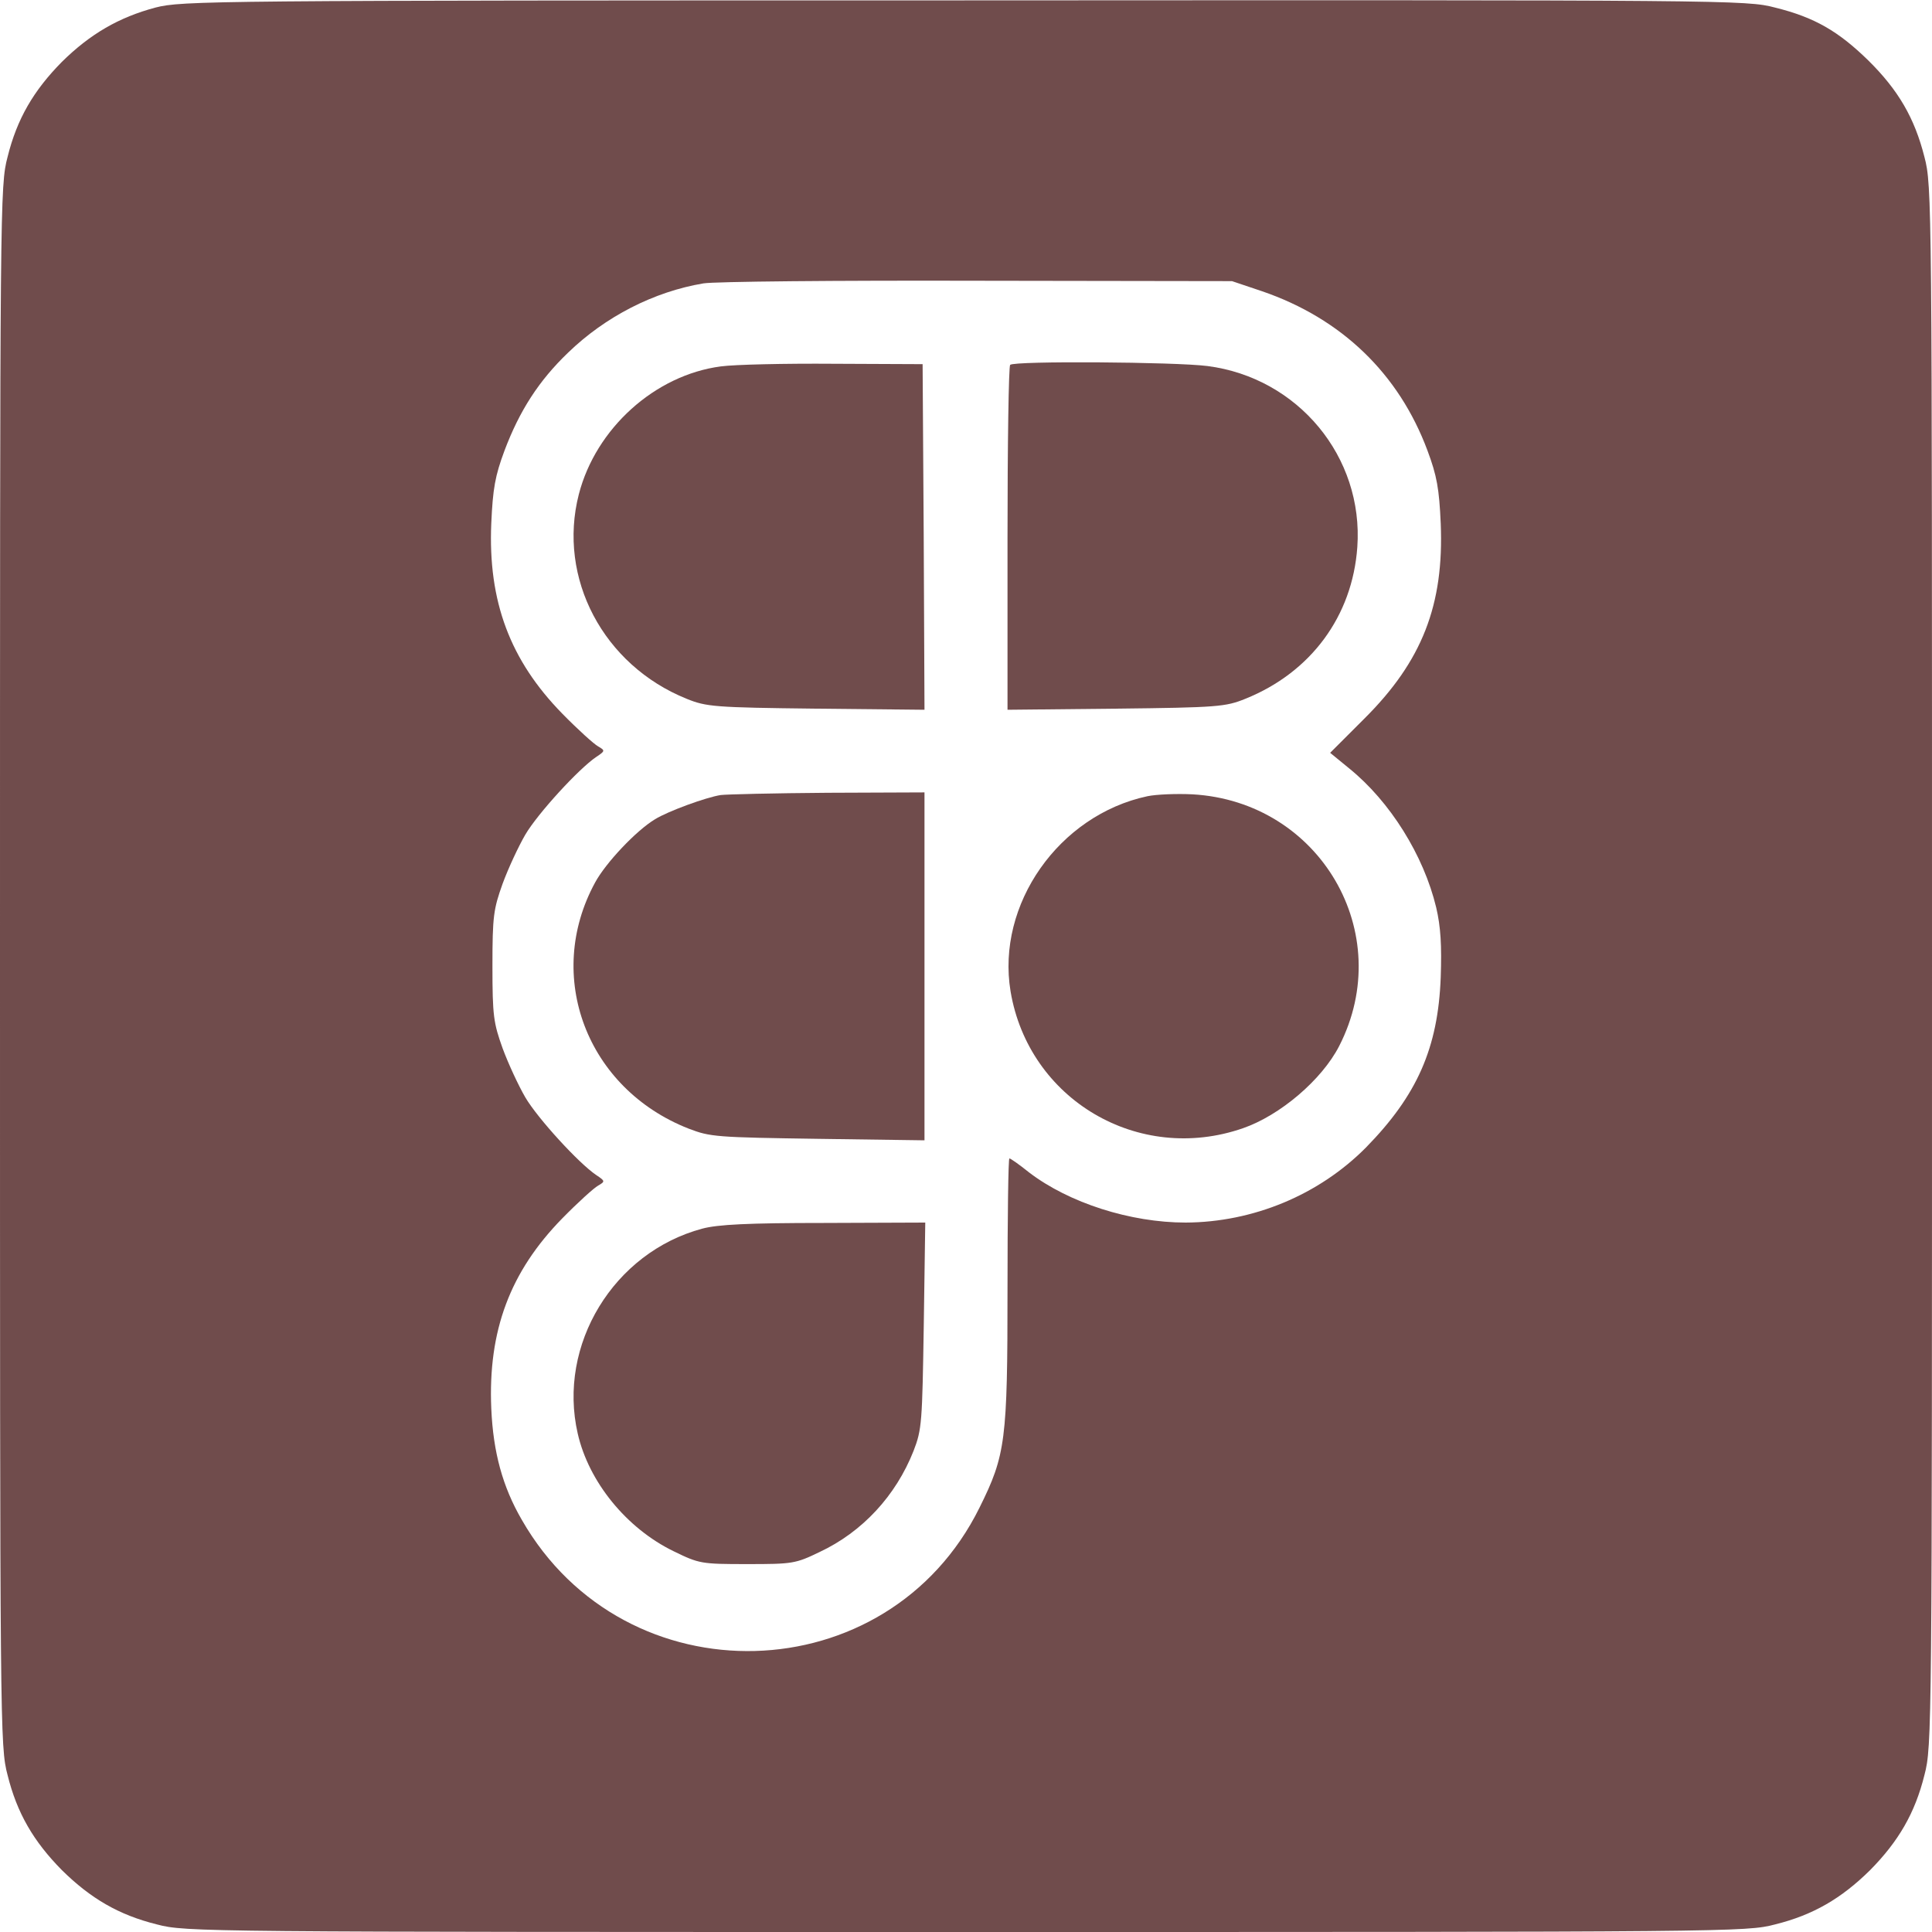
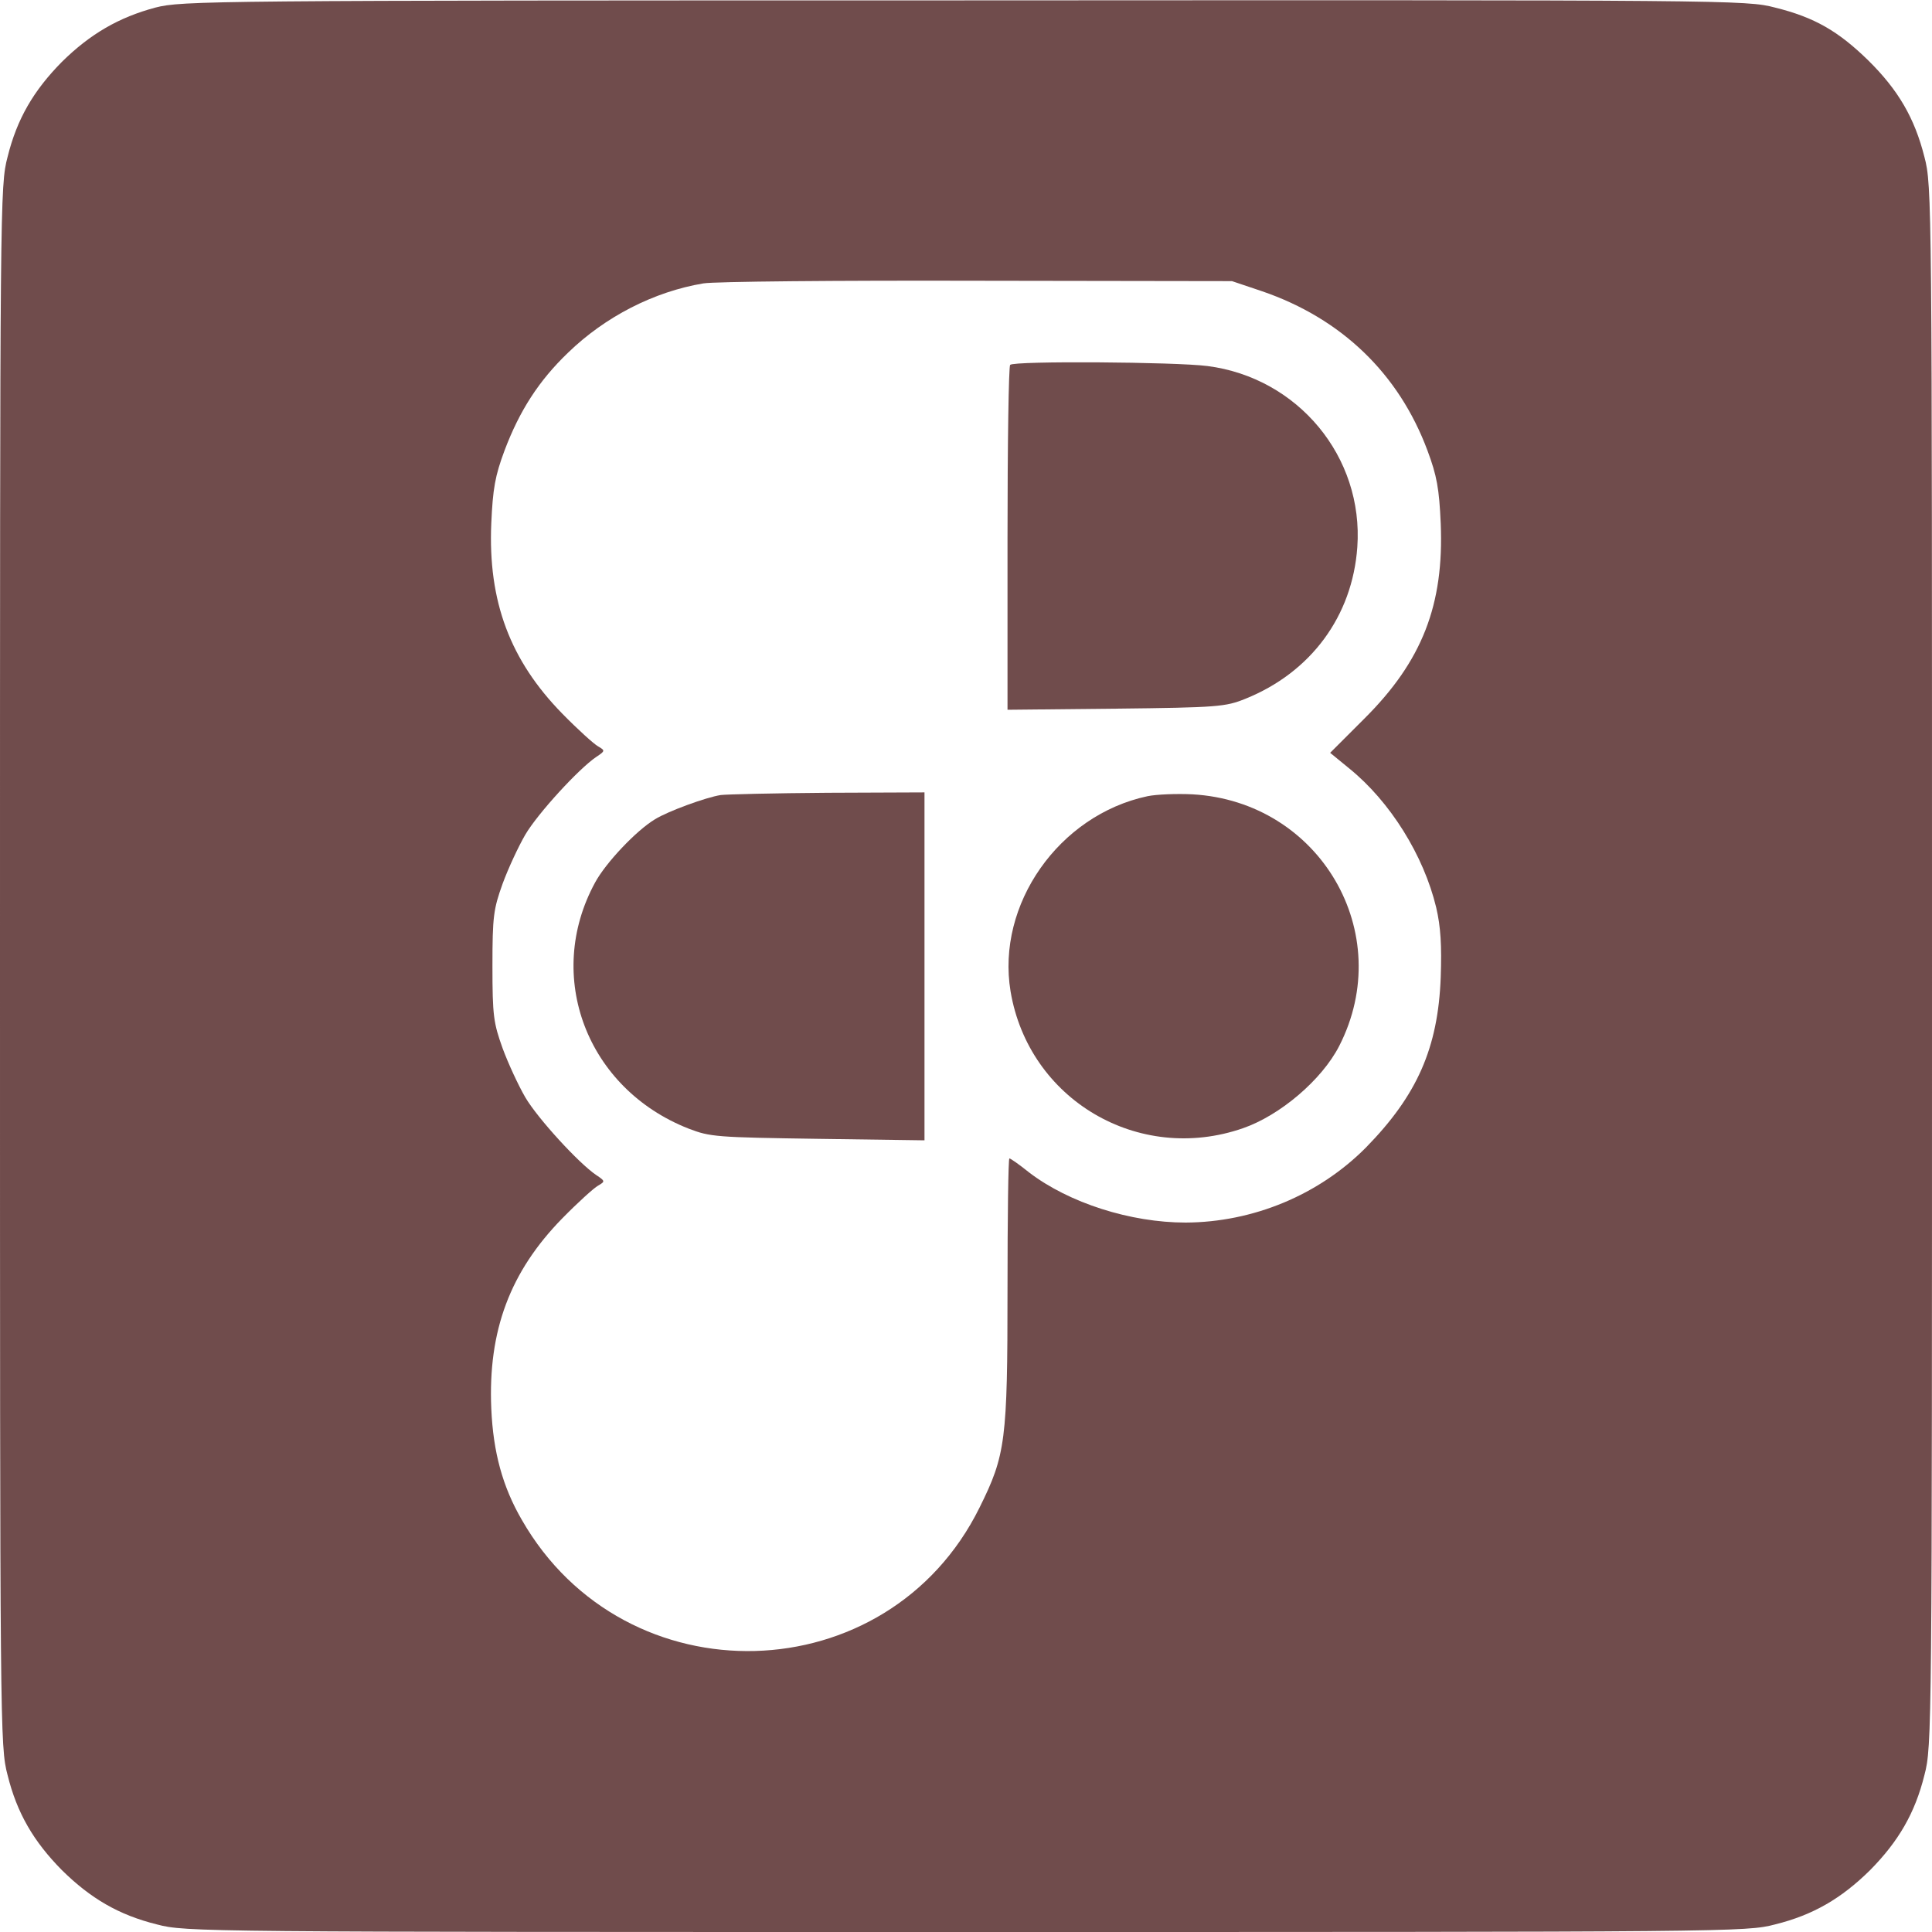
<svg xmlns="http://www.w3.org/2000/svg" width="35" height="35" viewBox="0 0 35 35" fill="none">
  <g clip-path="url(#clip0_92_279)">
    <path d="M2.816 0.137C2.153 0.314 1.634 0.615 1.121 1.121C0.608 1.641 0.308 2.153 0.137 2.844C0 3.363 0 3.63 0 17.5C0 31.37 0 31.637 0.137 32.156C0.308 32.847 0.608 33.359 1.121 33.879C1.641 34.392 2.153 34.692 2.844 34.863C3.363 35 3.63 35 17.5 35C31.37 35 31.637 35 32.156 34.863C32.847 34.692 33.359 34.392 33.879 33.879C34.392 33.359 34.692 32.847 34.863 32.156C35 31.637 35 31.37 35 17.5C35 3.63 35 3.363 34.863 2.844C34.685 2.14 34.392 1.634 33.845 1.094C33.305 0.567 32.874 0.314 32.156 0.137C31.637 0 31.356 0 17.473 0.007C3.732 0.007 3.302 0.014 2.816 0.137ZM22.866 5.277C24.302 5.77 25.341 6.768 25.86 8.162C26.031 8.62 26.072 8.853 26.1 9.481C26.161 10.958 25.765 11.977 24.712 13.023L24.097 13.638L24.439 13.918C25.184 14.52 25.792 15.497 26.018 16.44C26.1 16.789 26.12 17.131 26.1 17.705C26.052 18.99 25.669 19.845 24.746 20.788C23.892 21.649 22.702 22.142 21.479 22.148C20.48 22.148 19.366 21.793 18.642 21.239C18.464 21.096 18.307 20.986 18.286 20.986C18.266 20.986 18.252 22.053 18.252 23.358C18.252 26.1 18.218 26.359 17.746 27.31C16.085 30.673 11.327 30.803 9.454 27.535C9.105 26.934 8.935 26.311 8.9 25.519C8.839 24.104 9.242 23.037 10.185 22.073C10.466 21.786 10.76 21.52 10.835 21.479C10.965 21.403 10.965 21.396 10.801 21.287C10.486 21.075 9.741 20.262 9.516 19.879C9.393 19.667 9.208 19.27 9.105 18.99C8.941 18.532 8.921 18.402 8.921 17.5C8.921 16.598 8.941 16.468 9.105 16.01C9.208 15.729 9.393 15.333 9.516 15.121C9.741 14.738 10.486 13.925 10.801 13.713C10.965 13.604 10.965 13.597 10.835 13.521C10.76 13.48 10.466 13.214 10.185 12.927C9.242 11.963 8.839 10.896 8.9 9.481C8.928 8.853 8.969 8.62 9.14 8.162C9.413 7.438 9.762 6.897 10.288 6.392C10.965 5.735 11.847 5.284 12.742 5.134C12.934 5.1 15.169 5.079 17.705 5.086L22.319 5.093L22.866 5.277Z" fill="#704C4C" />
-     <path d="M13.056 6.638C11.867 6.795 10.794 7.759 10.486 8.955C10.096 10.473 10.93 12.052 12.441 12.66C12.797 12.804 12.94 12.817 14.786 12.838L16.748 12.858L16.734 9.728L16.714 6.597L15.107 6.59C14.225 6.583 13.302 6.604 13.056 6.638Z" fill="#704C4C" />
    <path d="M18.3 6.61C18.273 6.631 18.252 8.053 18.252 9.755V12.858L20.221 12.838C22.06 12.817 22.203 12.804 22.559 12.66C23.748 12.182 24.5 11.163 24.589 9.912C24.705 8.278 23.516 6.843 21.875 6.631C21.294 6.556 18.368 6.535 18.3 6.61Z" fill="#704C4C" />
    <path d="M13.056 14.403C12.79 14.444 12.099 14.697 11.867 14.841C11.525 15.046 10.971 15.634 10.78 15.989C9.857 17.685 10.63 19.722 12.475 20.446C12.865 20.597 12.981 20.604 14.82 20.631L16.748 20.658V17.507V14.355L14.991 14.362C14.02 14.369 13.152 14.39 13.056 14.403Z" fill="#704C4C" />
    <path d="M20.788 14.424C19.182 14.766 18.047 16.386 18.307 17.958C18.635 19.92 20.624 21.096 22.517 20.439C23.188 20.207 23.946 19.564 24.261 18.949C25.307 16.905 23.912 14.52 21.602 14.39C21.321 14.376 20.952 14.39 20.788 14.424Z" fill="#704C4C" />
-     <path d="M12.722 22.258C11.116 22.689 10.097 24.363 10.466 25.97C10.665 26.845 11.348 27.686 12.203 28.102C12.667 28.328 12.702 28.335 13.536 28.335C14.356 28.335 14.411 28.328 14.848 28.116C15.621 27.754 16.229 27.098 16.55 26.284C16.701 25.895 16.707 25.771 16.735 24.008L16.762 22.148L14.923 22.155C13.549 22.155 13.002 22.183 12.722 22.258Z" fill="#704C4C" />
  </g>
  <defs>
    <clipPath id="clip0_92_279">
      <rect width="35" height="35" fill="white" />
    </clipPath>
  </defs>
</svg>